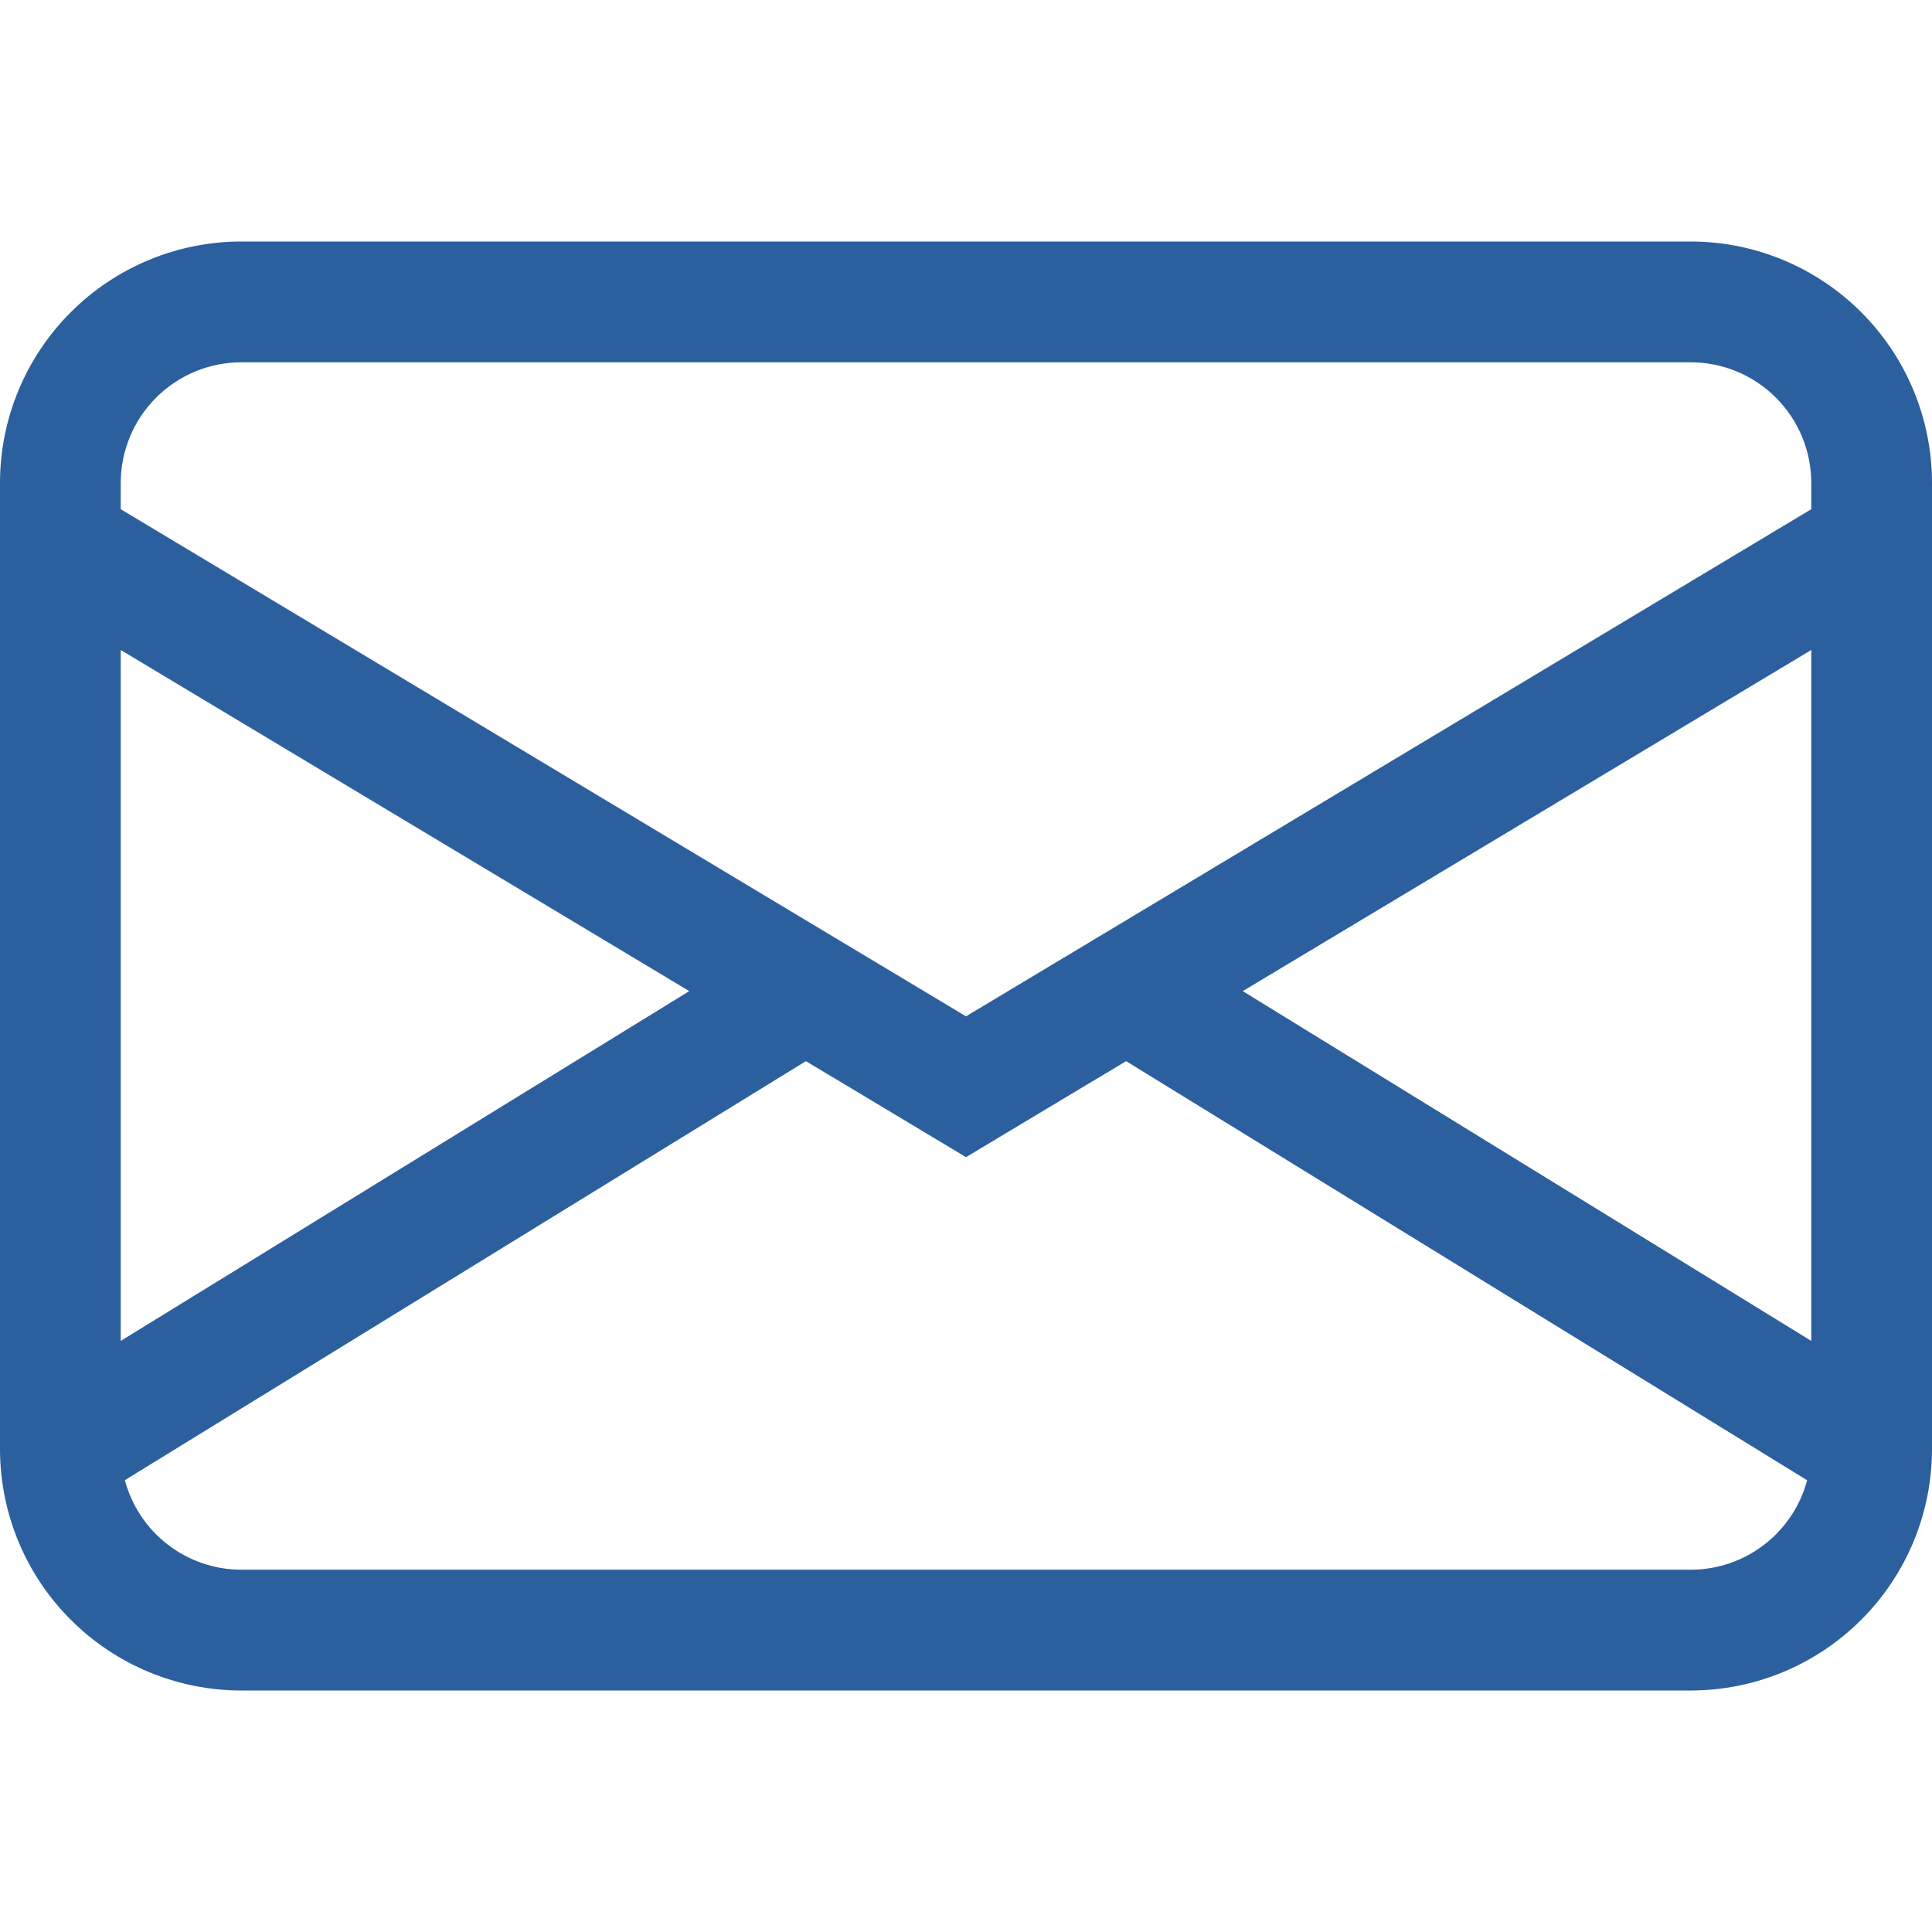
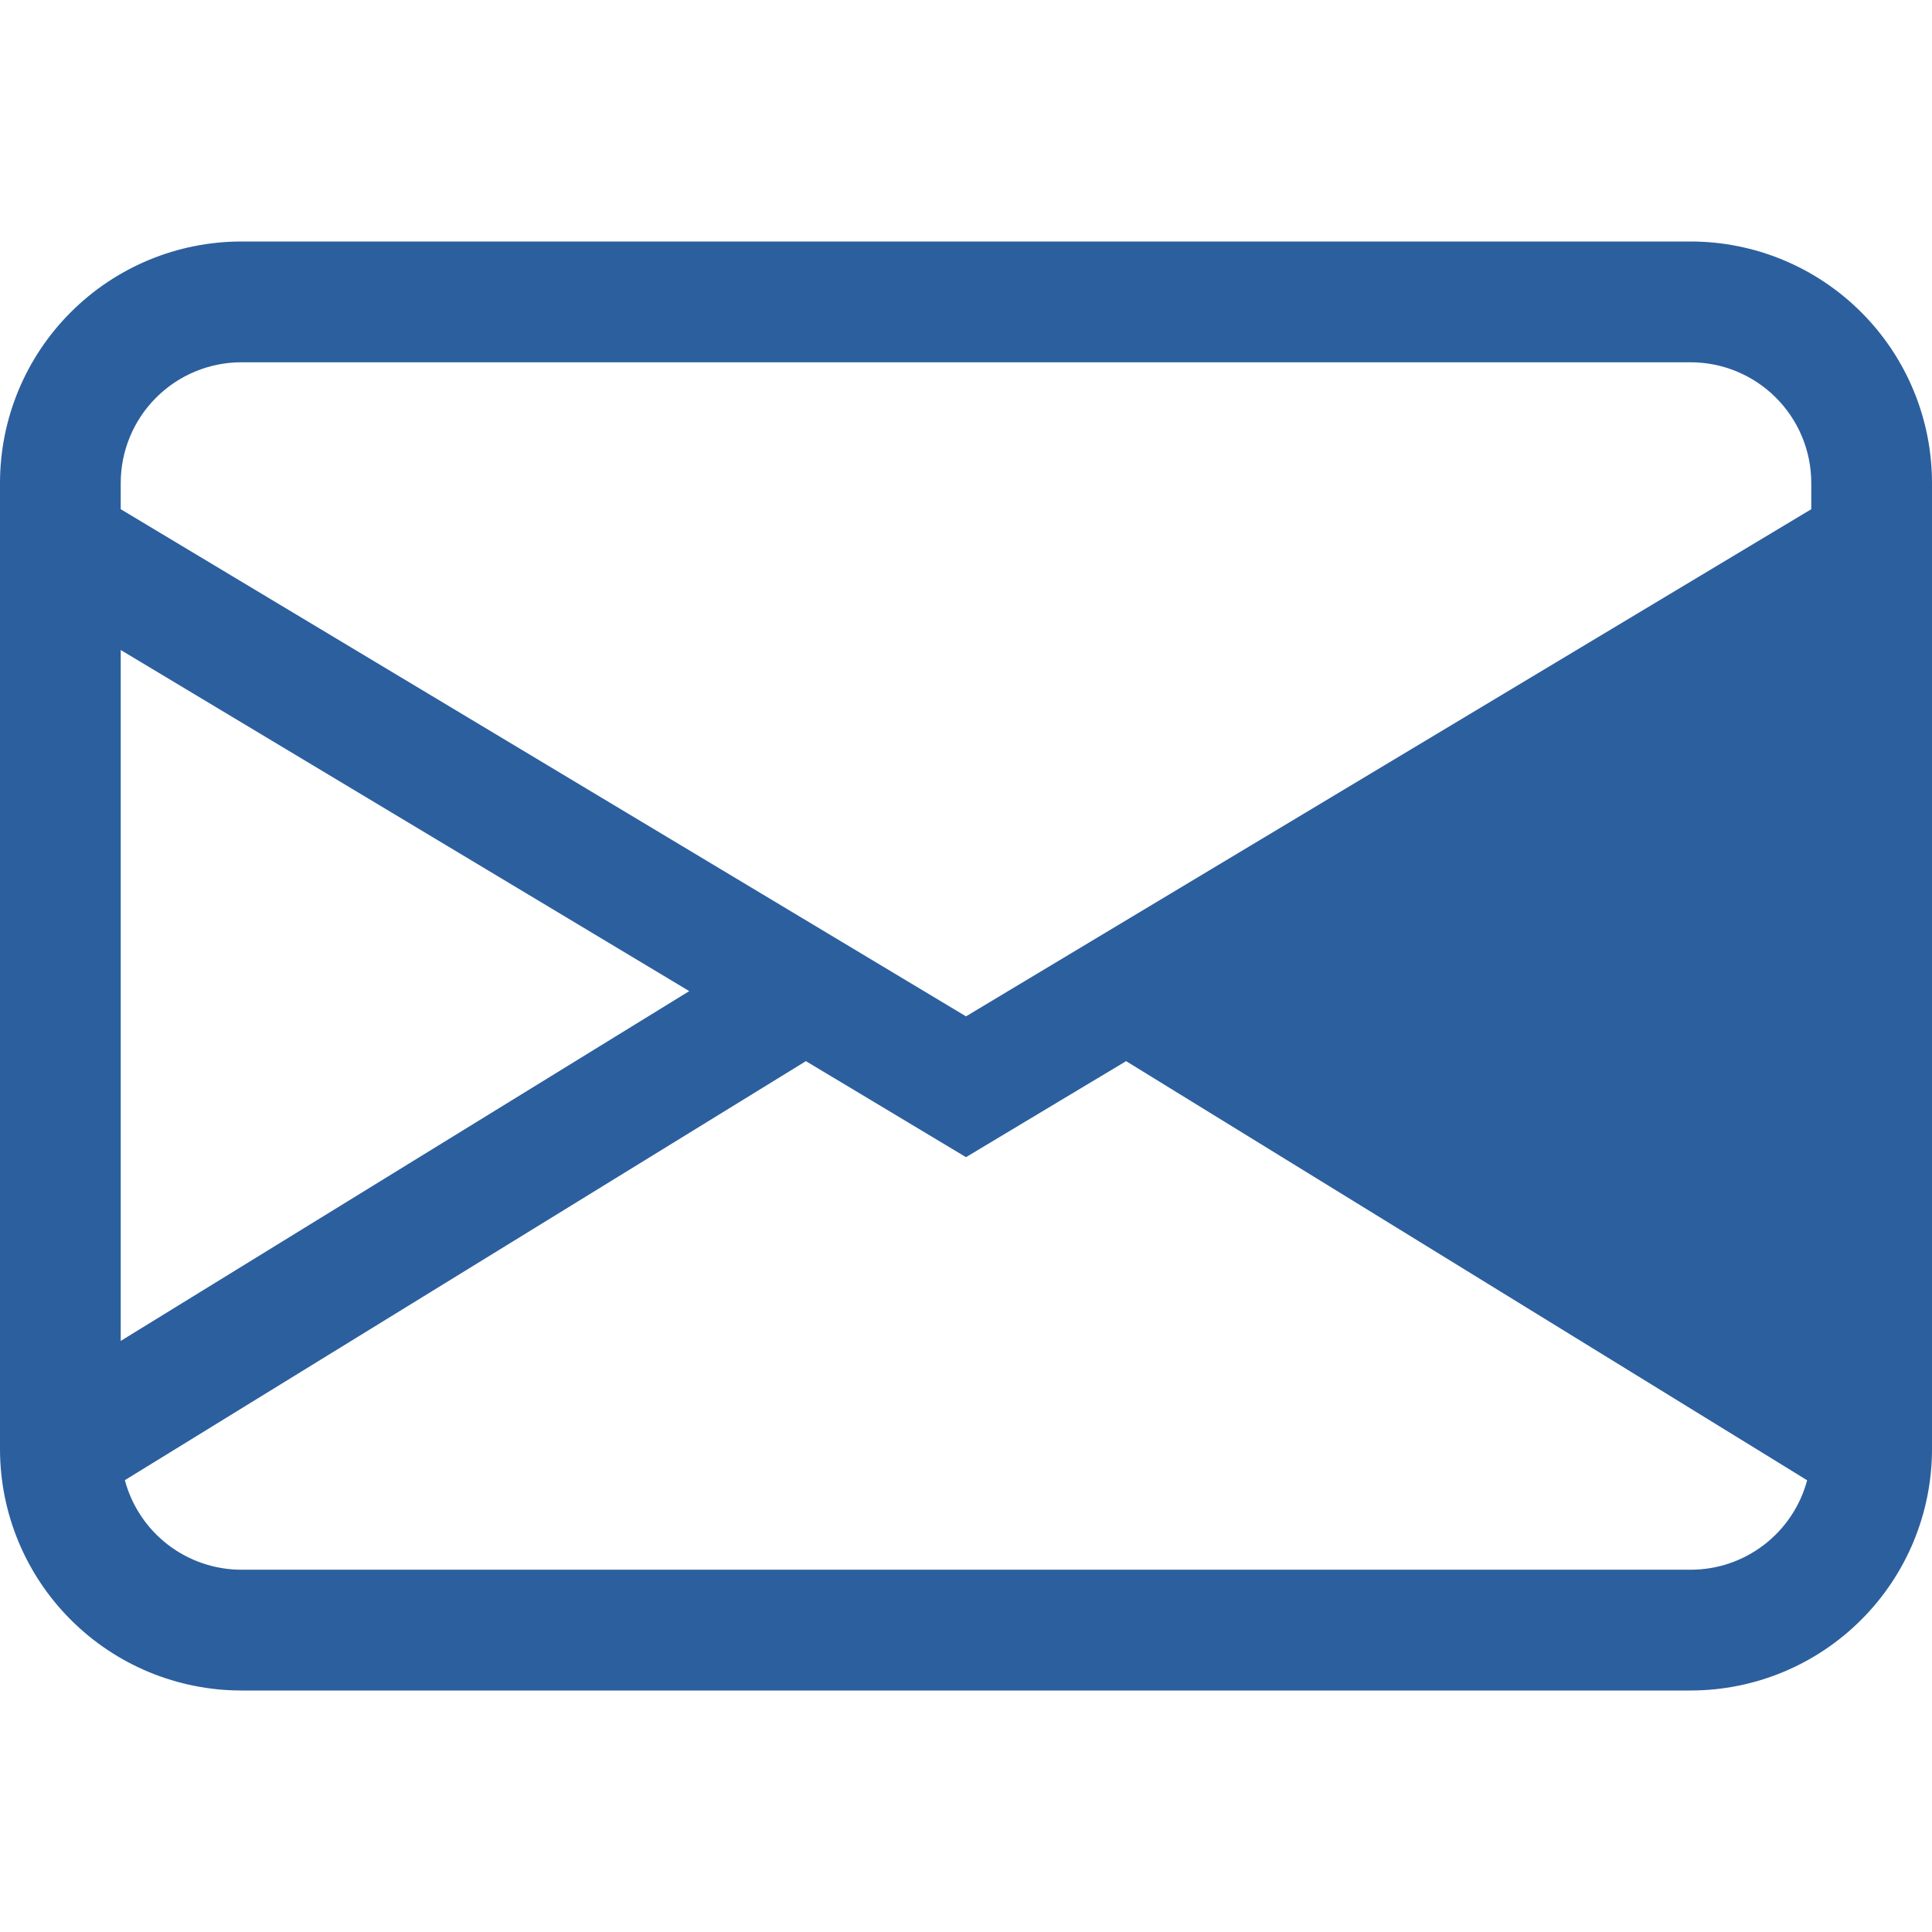
<svg xmlns="http://www.w3.org/2000/svg" width="37" height="37" viewBox="0 0 37 37" fill="none">
-   <path d="M0 9.25C0 8.023 0.487 6.847 1.355 5.98C2.222 5.112 3.398 4.625 4.625 4.625H32.375C33.602 4.625 34.778 5.112 35.645 5.98C36.513 6.847 37 8.023 37 9.25V27.75C37 28.977 36.513 30.153 35.645 31.02C34.778 31.888 33.602 32.375 32.375 32.375H4.625C3.398 32.375 2.222 31.888 1.355 31.02C0.487 30.153 0 28.977 0 27.75V9.25ZM4.625 6.938C4.012 6.938 3.423 7.181 2.99 7.615C2.556 8.048 2.312 8.637 2.312 9.25V9.752L18.5 19.464L34.688 9.752V9.25C34.688 8.637 34.444 8.048 34.01 7.615C33.577 7.181 32.988 6.938 32.375 6.938H4.625ZM34.688 12.448L23.8 18.981L34.688 25.68V12.448ZM34.609 28.349L21.566 20.322L18.5 22.161L15.434 20.322L2.391 28.347C2.523 28.839 2.813 29.274 3.217 29.584C3.621 29.894 4.116 30.062 4.625 30.062H32.375C32.884 30.063 33.379 29.895 33.783 29.585C34.187 29.275 34.477 28.841 34.609 28.349ZM2.312 25.68L13.2 18.981L2.312 12.448V25.68Z" fill="#2C5F9E" />
+   <path d="M0 9.25C0 8.023 0.487 6.847 1.355 5.98C2.222 5.112 3.398 4.625 4.625 4.625H32.375C33.602 4.625 34.778 5.112 35.645 5.98C36.513 6.847 37 8.023 37 9.25V27.75C37 28.977 36.513 30.153 35.645 31.02C34.778 31.888 33.602 32.375 32.375 32.375H4.625C3.398 32.375 2.222 31.888 1.355 31.02C0.487 30.153 0 28.977 0 27.75V9.25ZM4.625 6.938C4.012 6.938 3.423 7.181 2.99 7.615C2.556 8.048 2.312 8.637 2.312 9.25V9.752L18.5 19.464L34.688 9.752V9.25C34.688 8.637 34.444 8.048 34.01 7.615C33.577 7.181 32.988 6.938 32.375 6.938H4.625ZM34.688 12.448L34.688 25.68V12.448ZM34.609 28.349L21.566 20.322L18.5 22.161L15.434 20.322L2.391 28.347C2.523 28.839 2.813 29.274 3.217 29.584C3.621 29.894 4.116 30.062 4.625 30.062H32.375C32.884 30.063 33.379 29.895 33.783 29.585C34.187 29.275 34.477 28.841 34.609 28.349ZM2.312 25.68L13.2 18.981L2.312 12.448V25.68Z" fill="#2C5F9E" />
</svg>